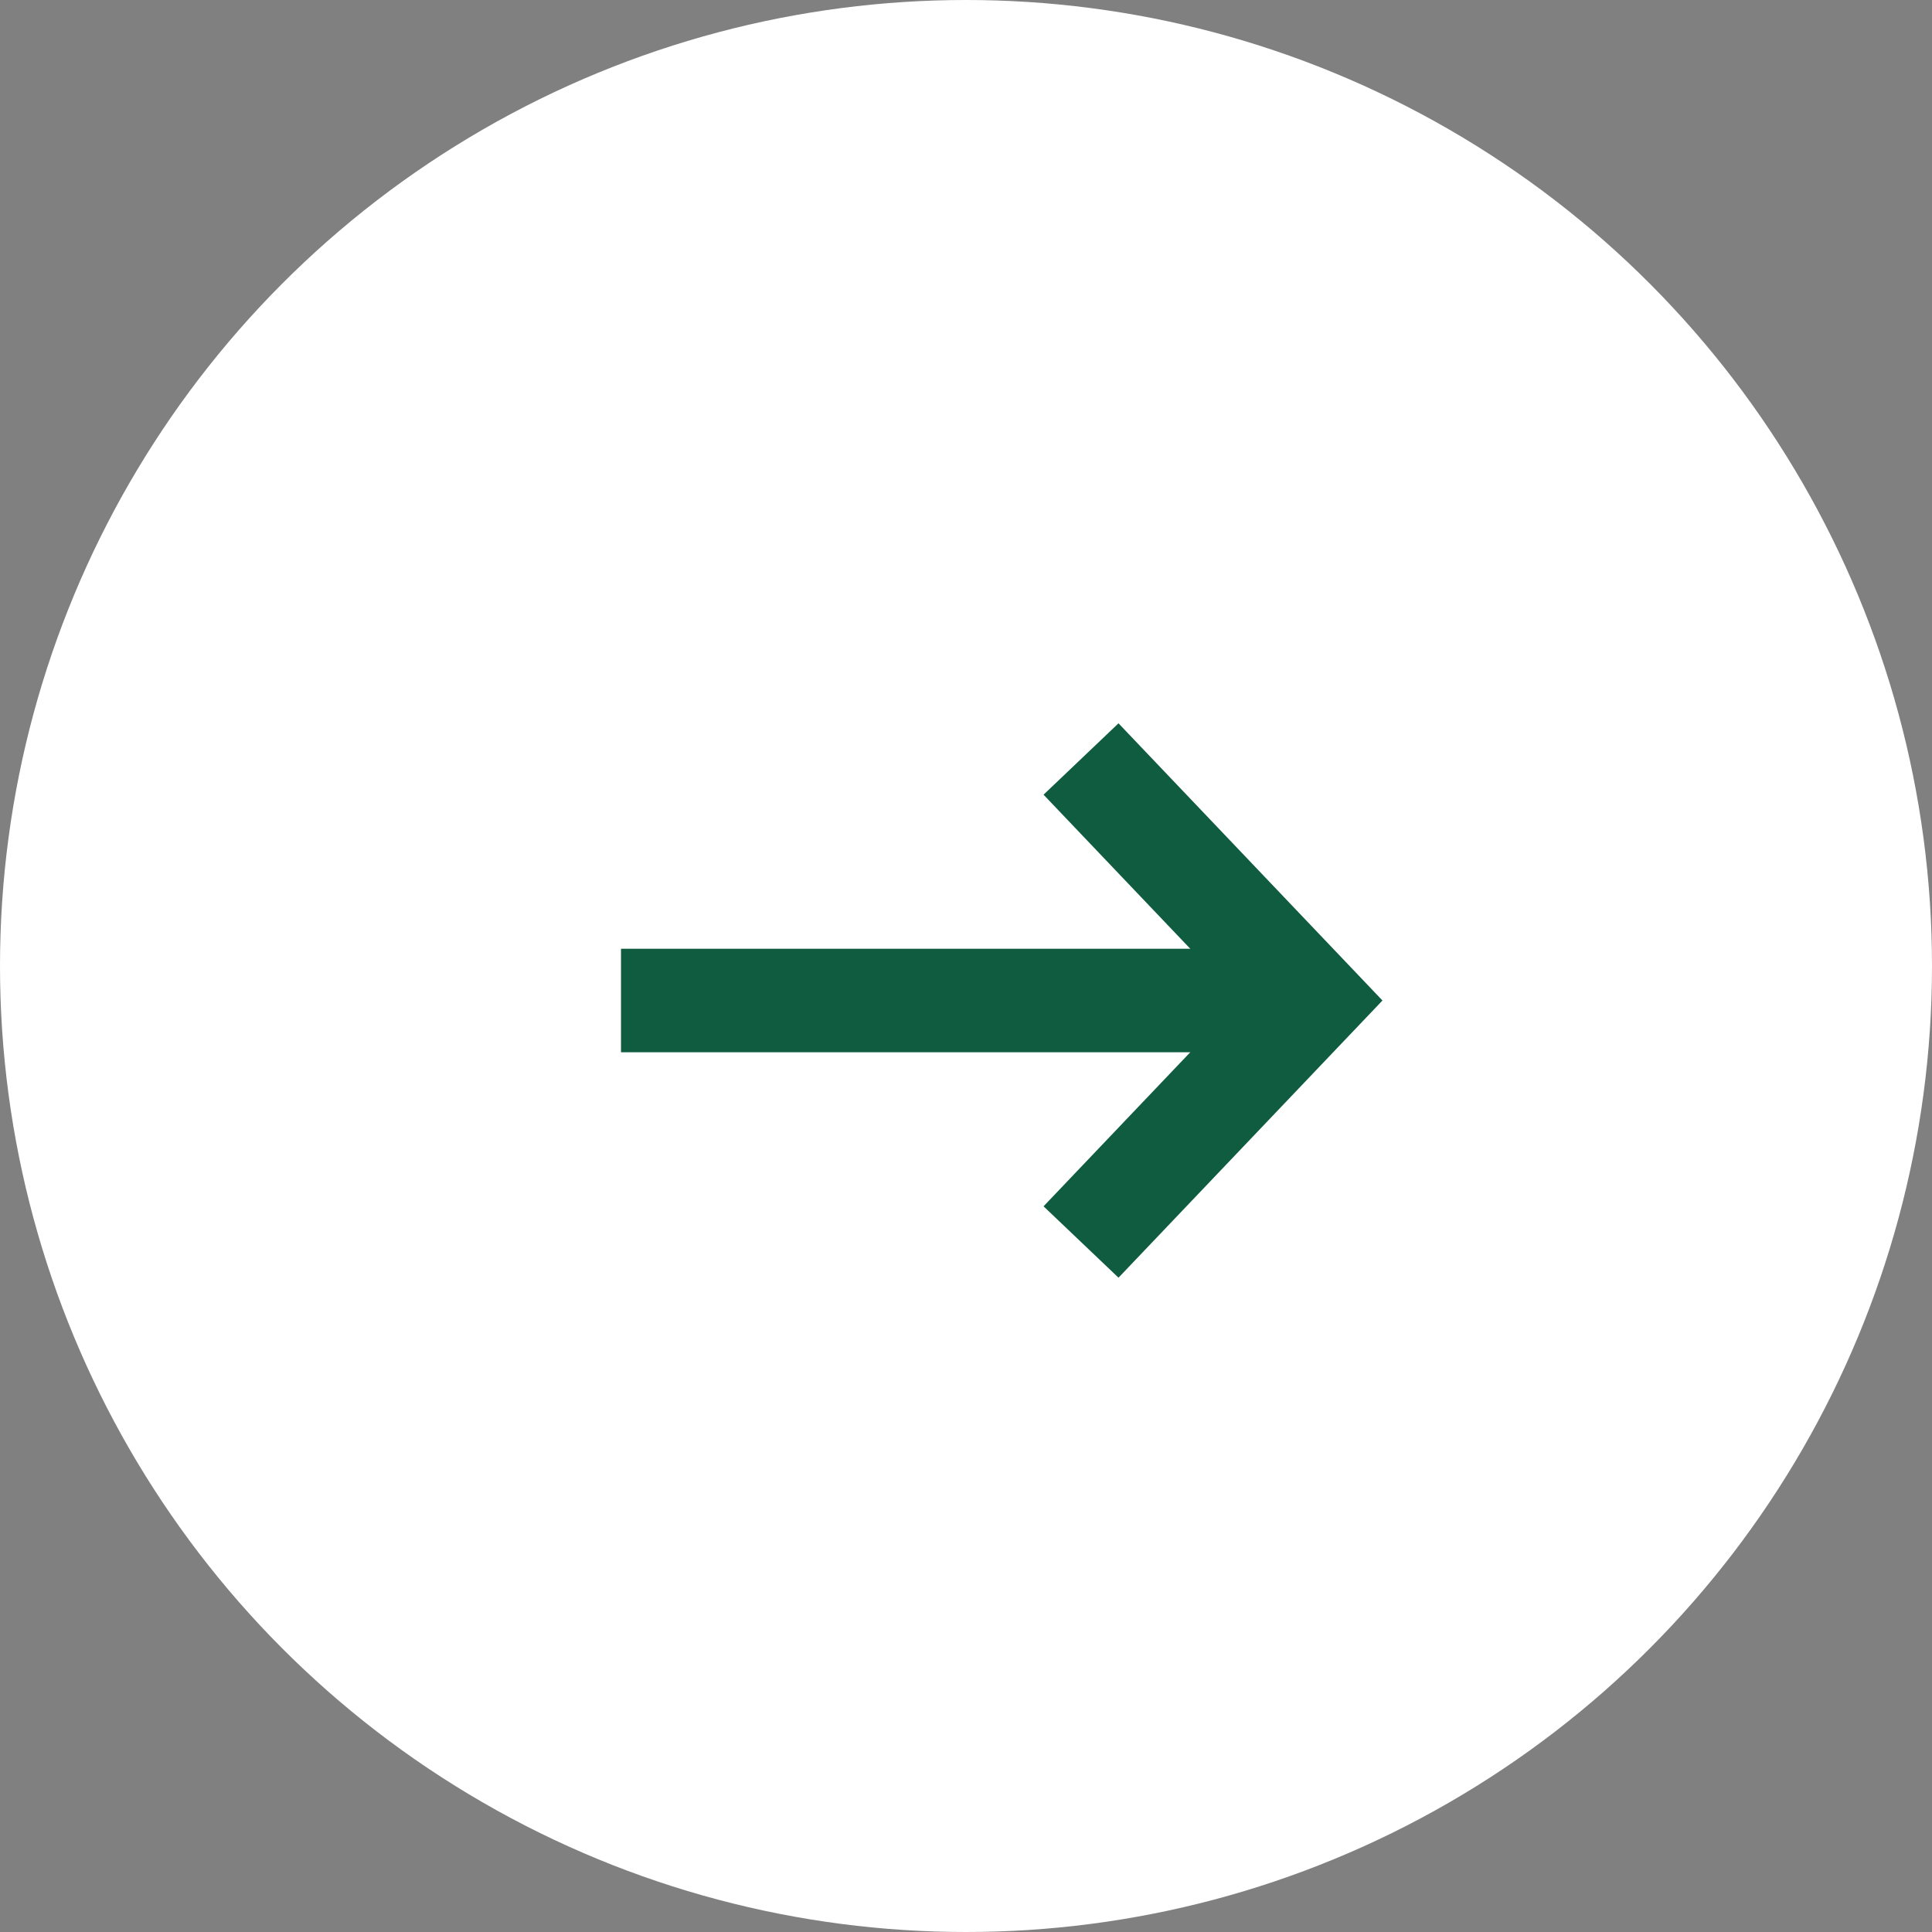
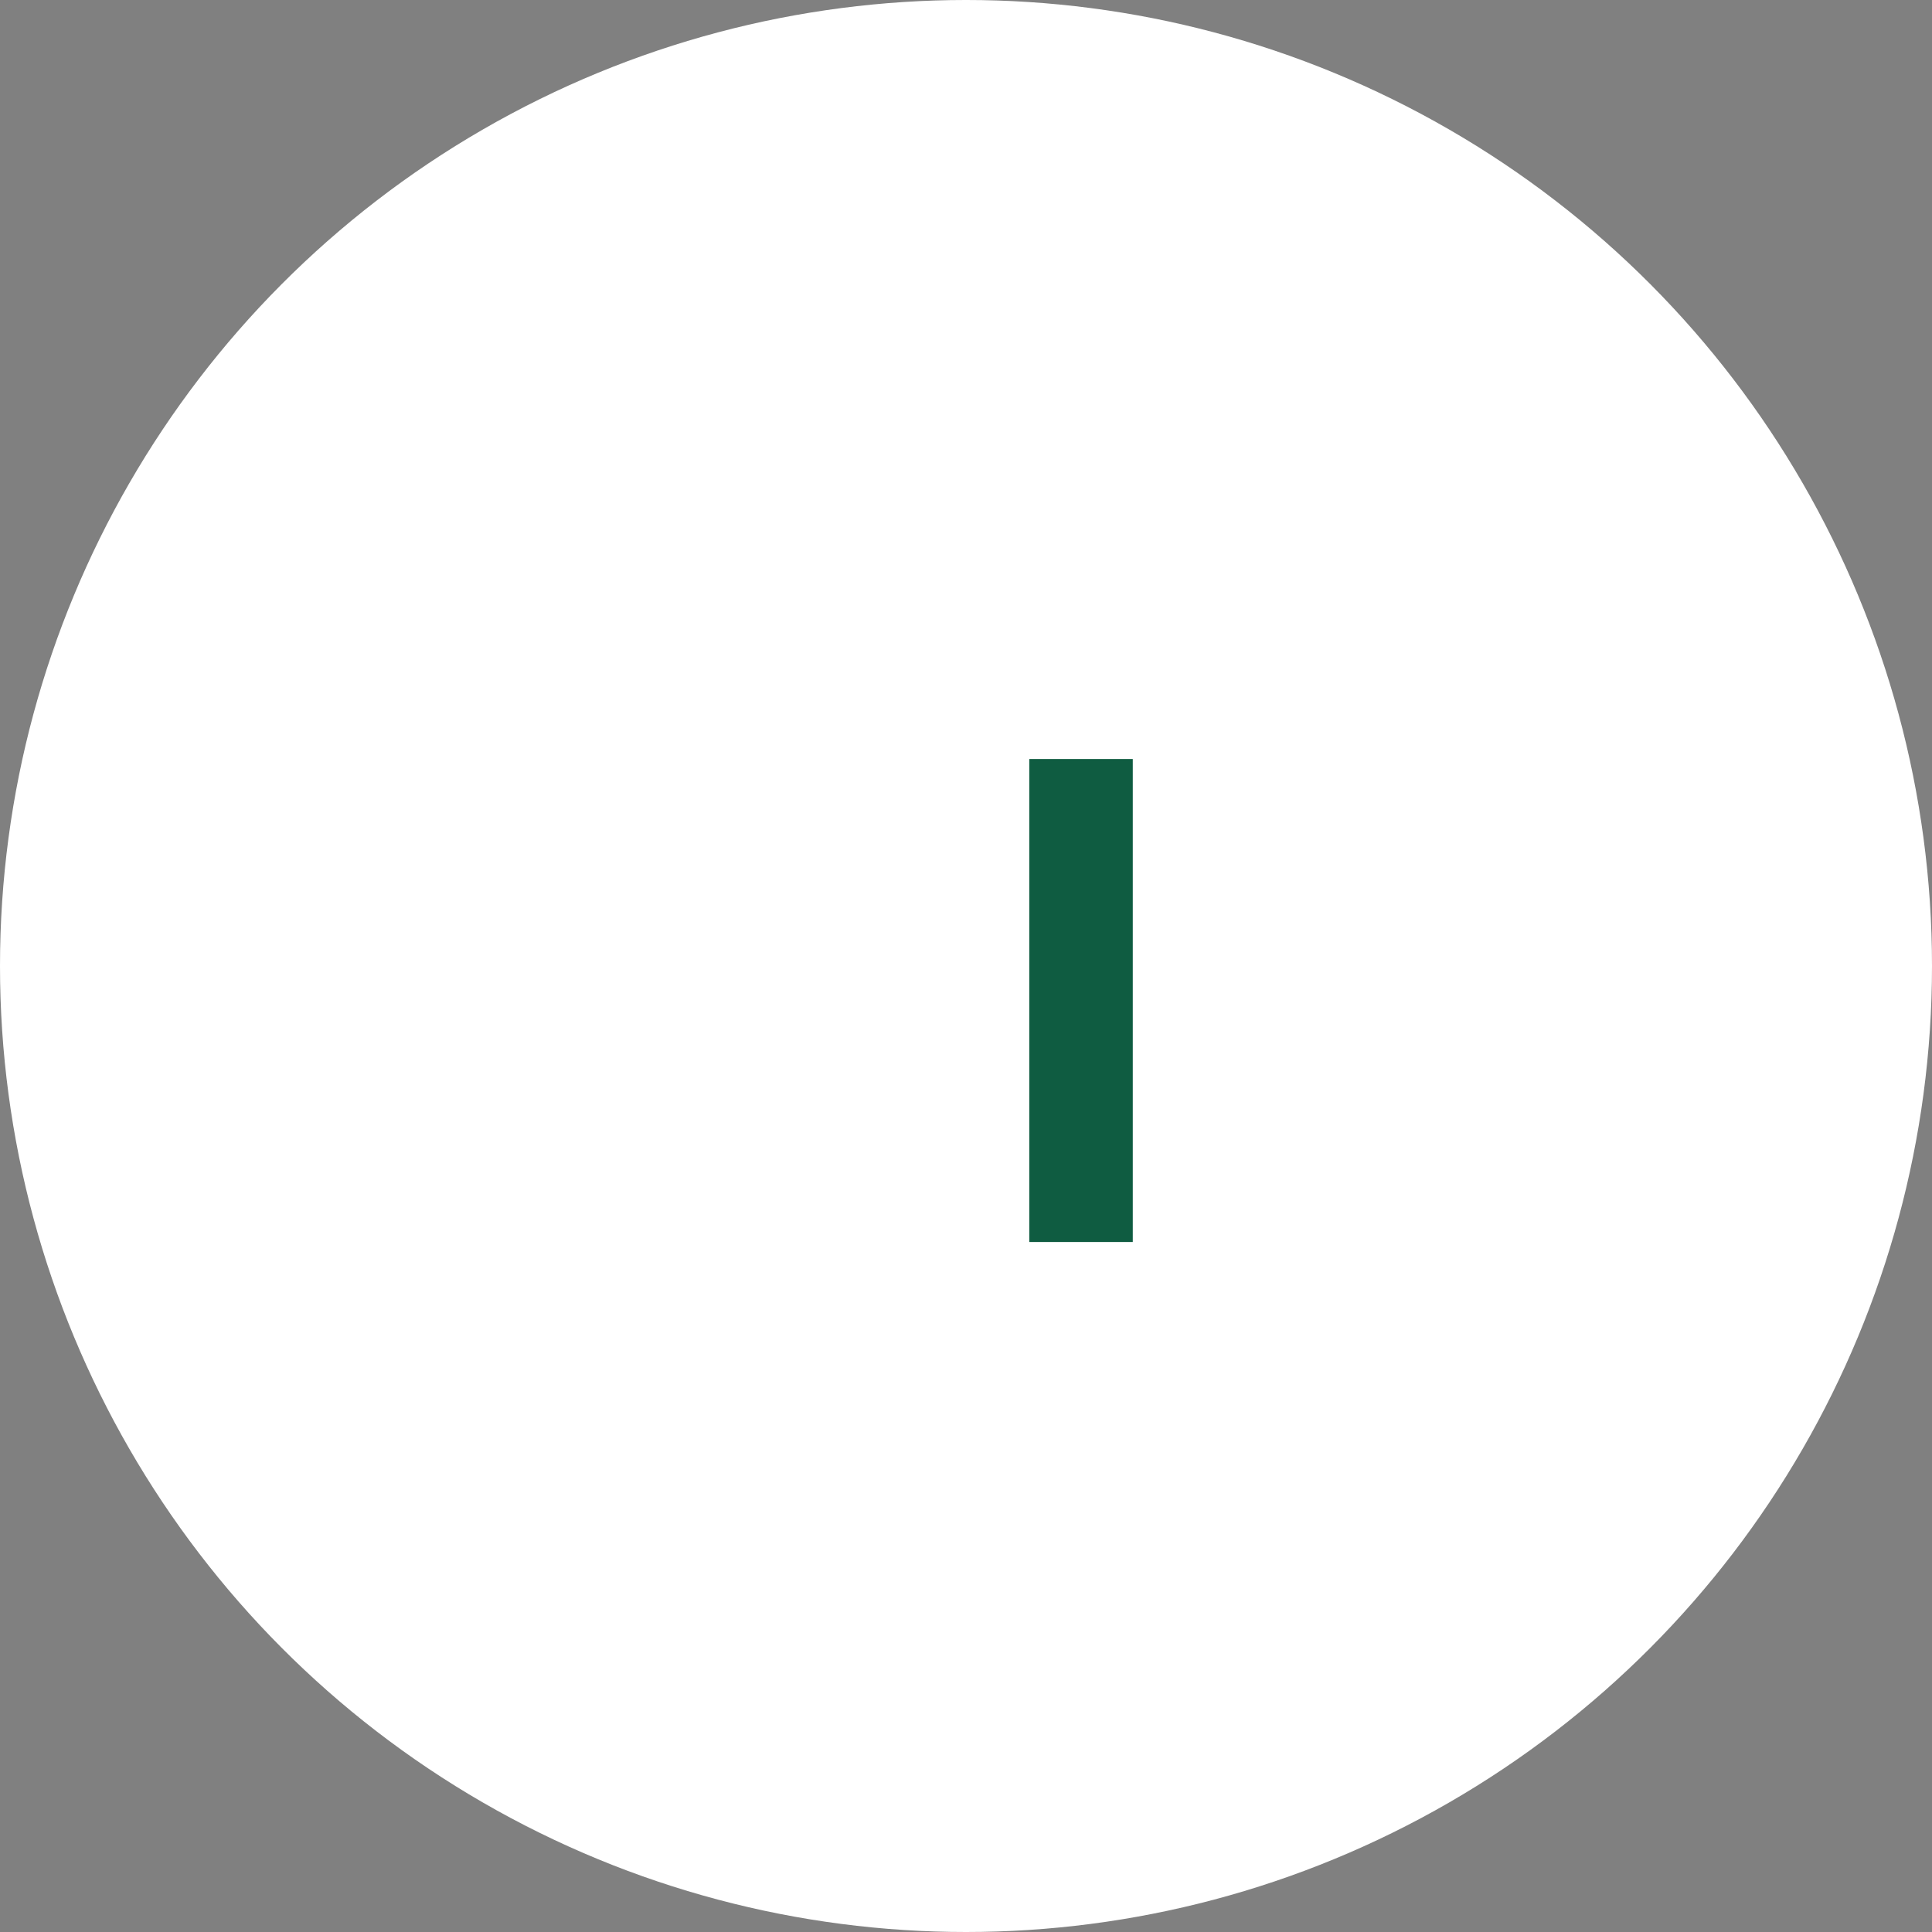
<svg xmlns="http://www.w3.org/2000/svg" width="28" height="28" viewBox="0 0 28 28" fill="none">
  <rect x="0" y="0" width="28" height="28" fill="#808080" stroke="none" />
  <circle cx="14" cy="14" r="14" fill="white" />
-   <path d="M15.667 11L19 14.5L15.667 18" stroke="#0F5C41" stroke-width="1.5" />
-   <path d="M19 14.5H9" stroke="#0F5C41" stroke-width="1.5" />
+   <path d="M15.667 11L15.667 18" stroke="#0F5C41" stroke-width="1.5" />
</svg>